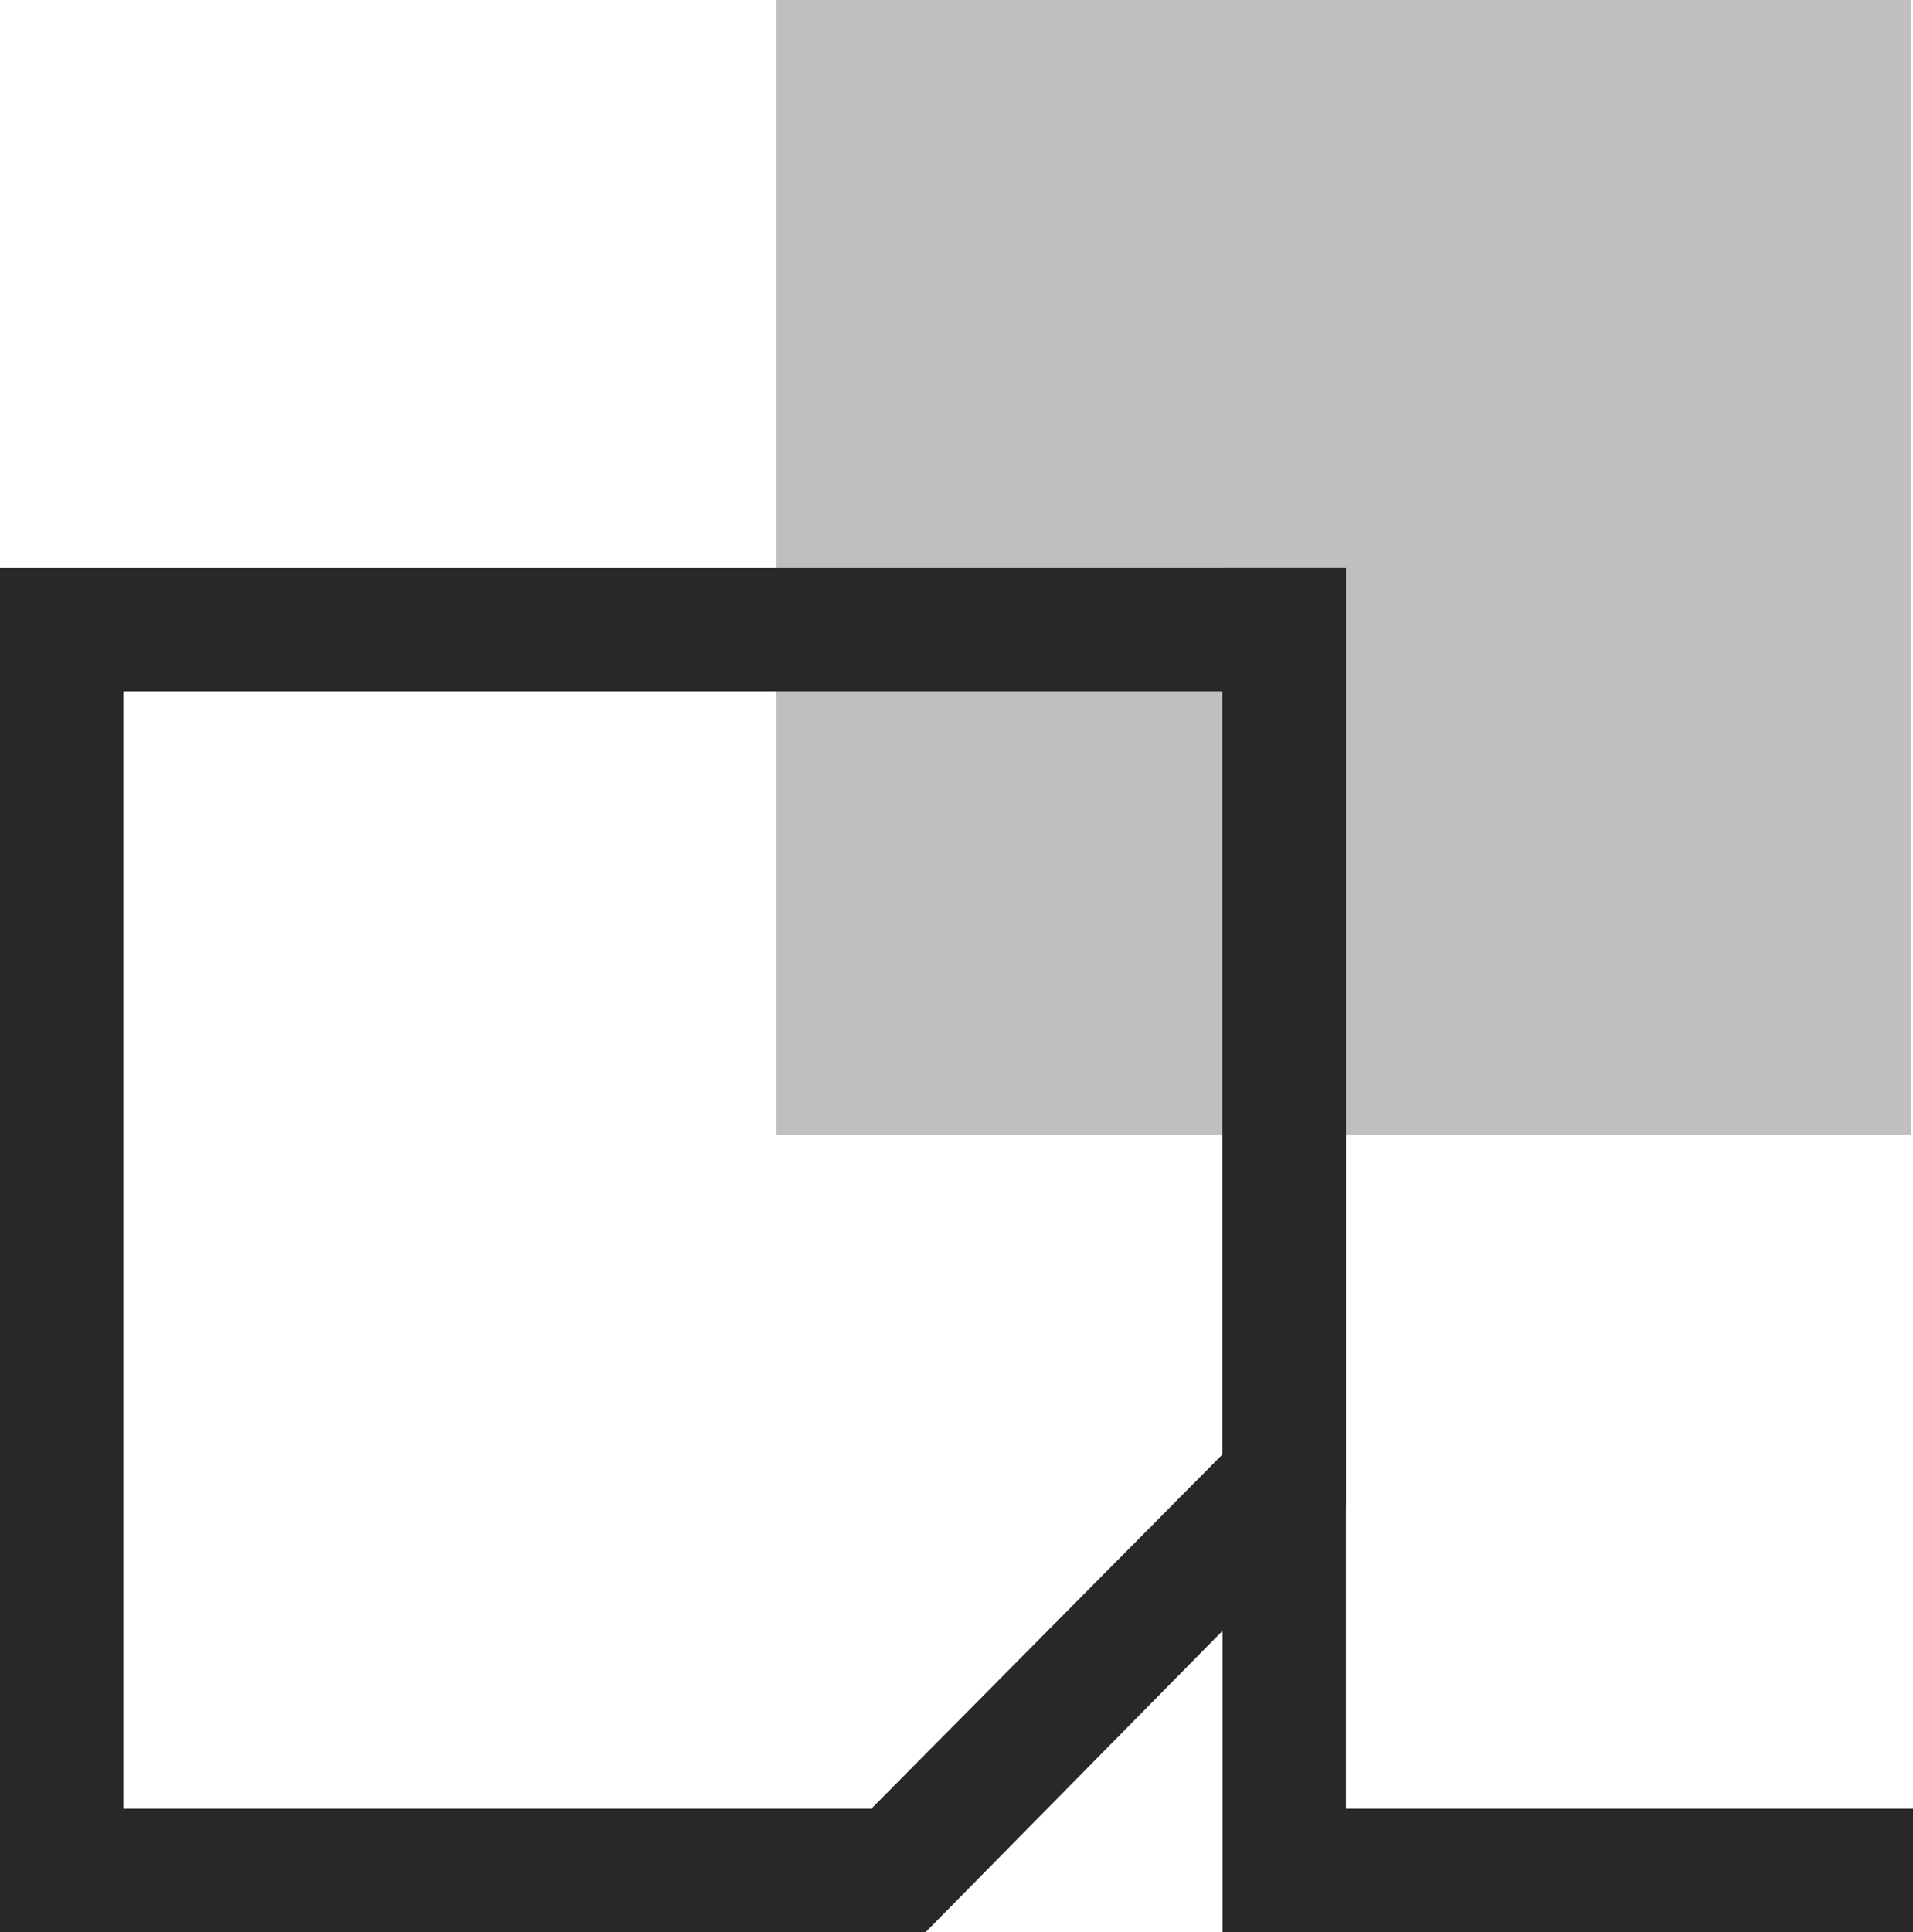
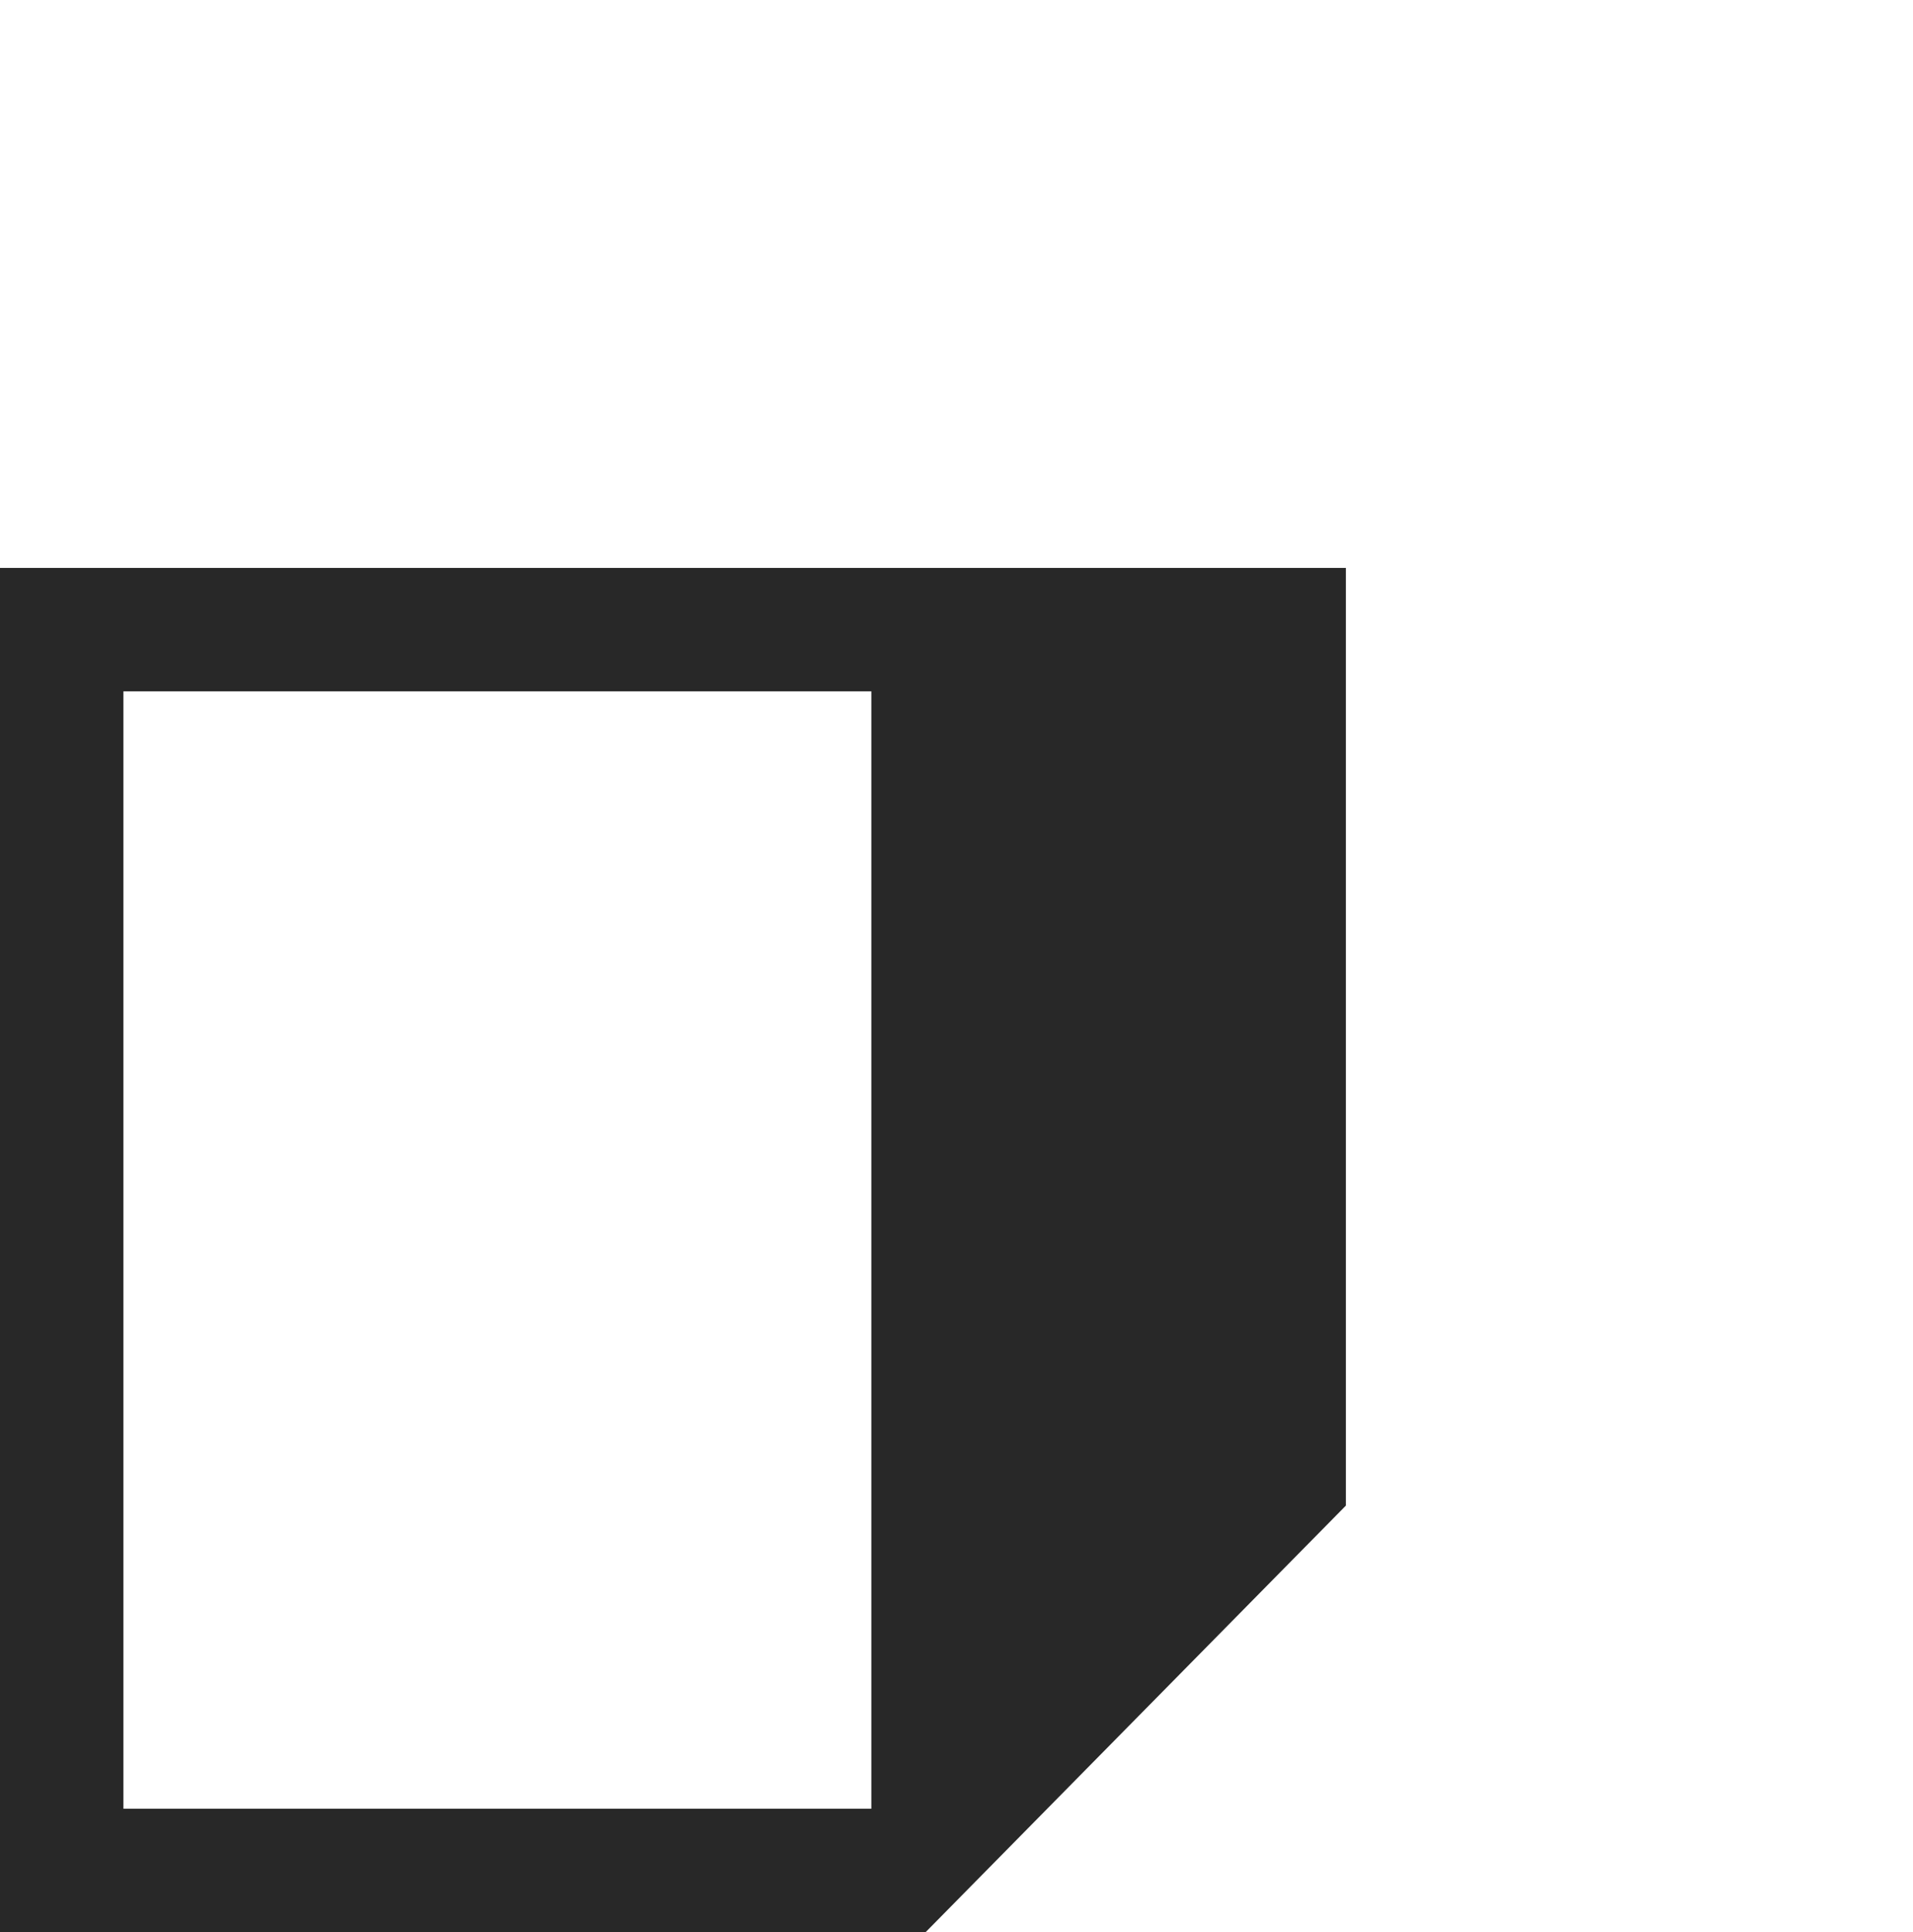
<svg xmlns="http://www.w3.org/2000/svg" viewBox="0 0 31 31.3">
  <defs>
    <style>.cls-1{opacity:0.3;}.cls-2{fill:#282828;}</style>
  </defs>
  <g id="Layer_2" data-name="Layer 2">
    <g id="production">
      <g id="logo_default_black_alexandru_nastase_anodpixels.com">
        <g id="square-shape" class="cls-1">
-           <rect class="cls-2" x="12.58" width="18.39" height="18.39" />
-         </g>
+           </g>
        <g id="square-a">
-           <path class="cls-2" d="M15,31.3H0V9.2H21.81V24.39ZM2,29.3H14.12l5.69-5.74V11.2H2Z" />
-           <polygon class="cls-2" points="31 31.3 19.81 31.3 19.81 9.2 21.81 9.2 21.81 29.3 31 29.3 31 31.3" />
+           <path class="cls-2" d="M15,31.3H0V9.2H21.81V24.39ZM2,29.3H14.12V11.2H2Z" />
        </g>
      </g>
    </g>
  </g>
</svg>